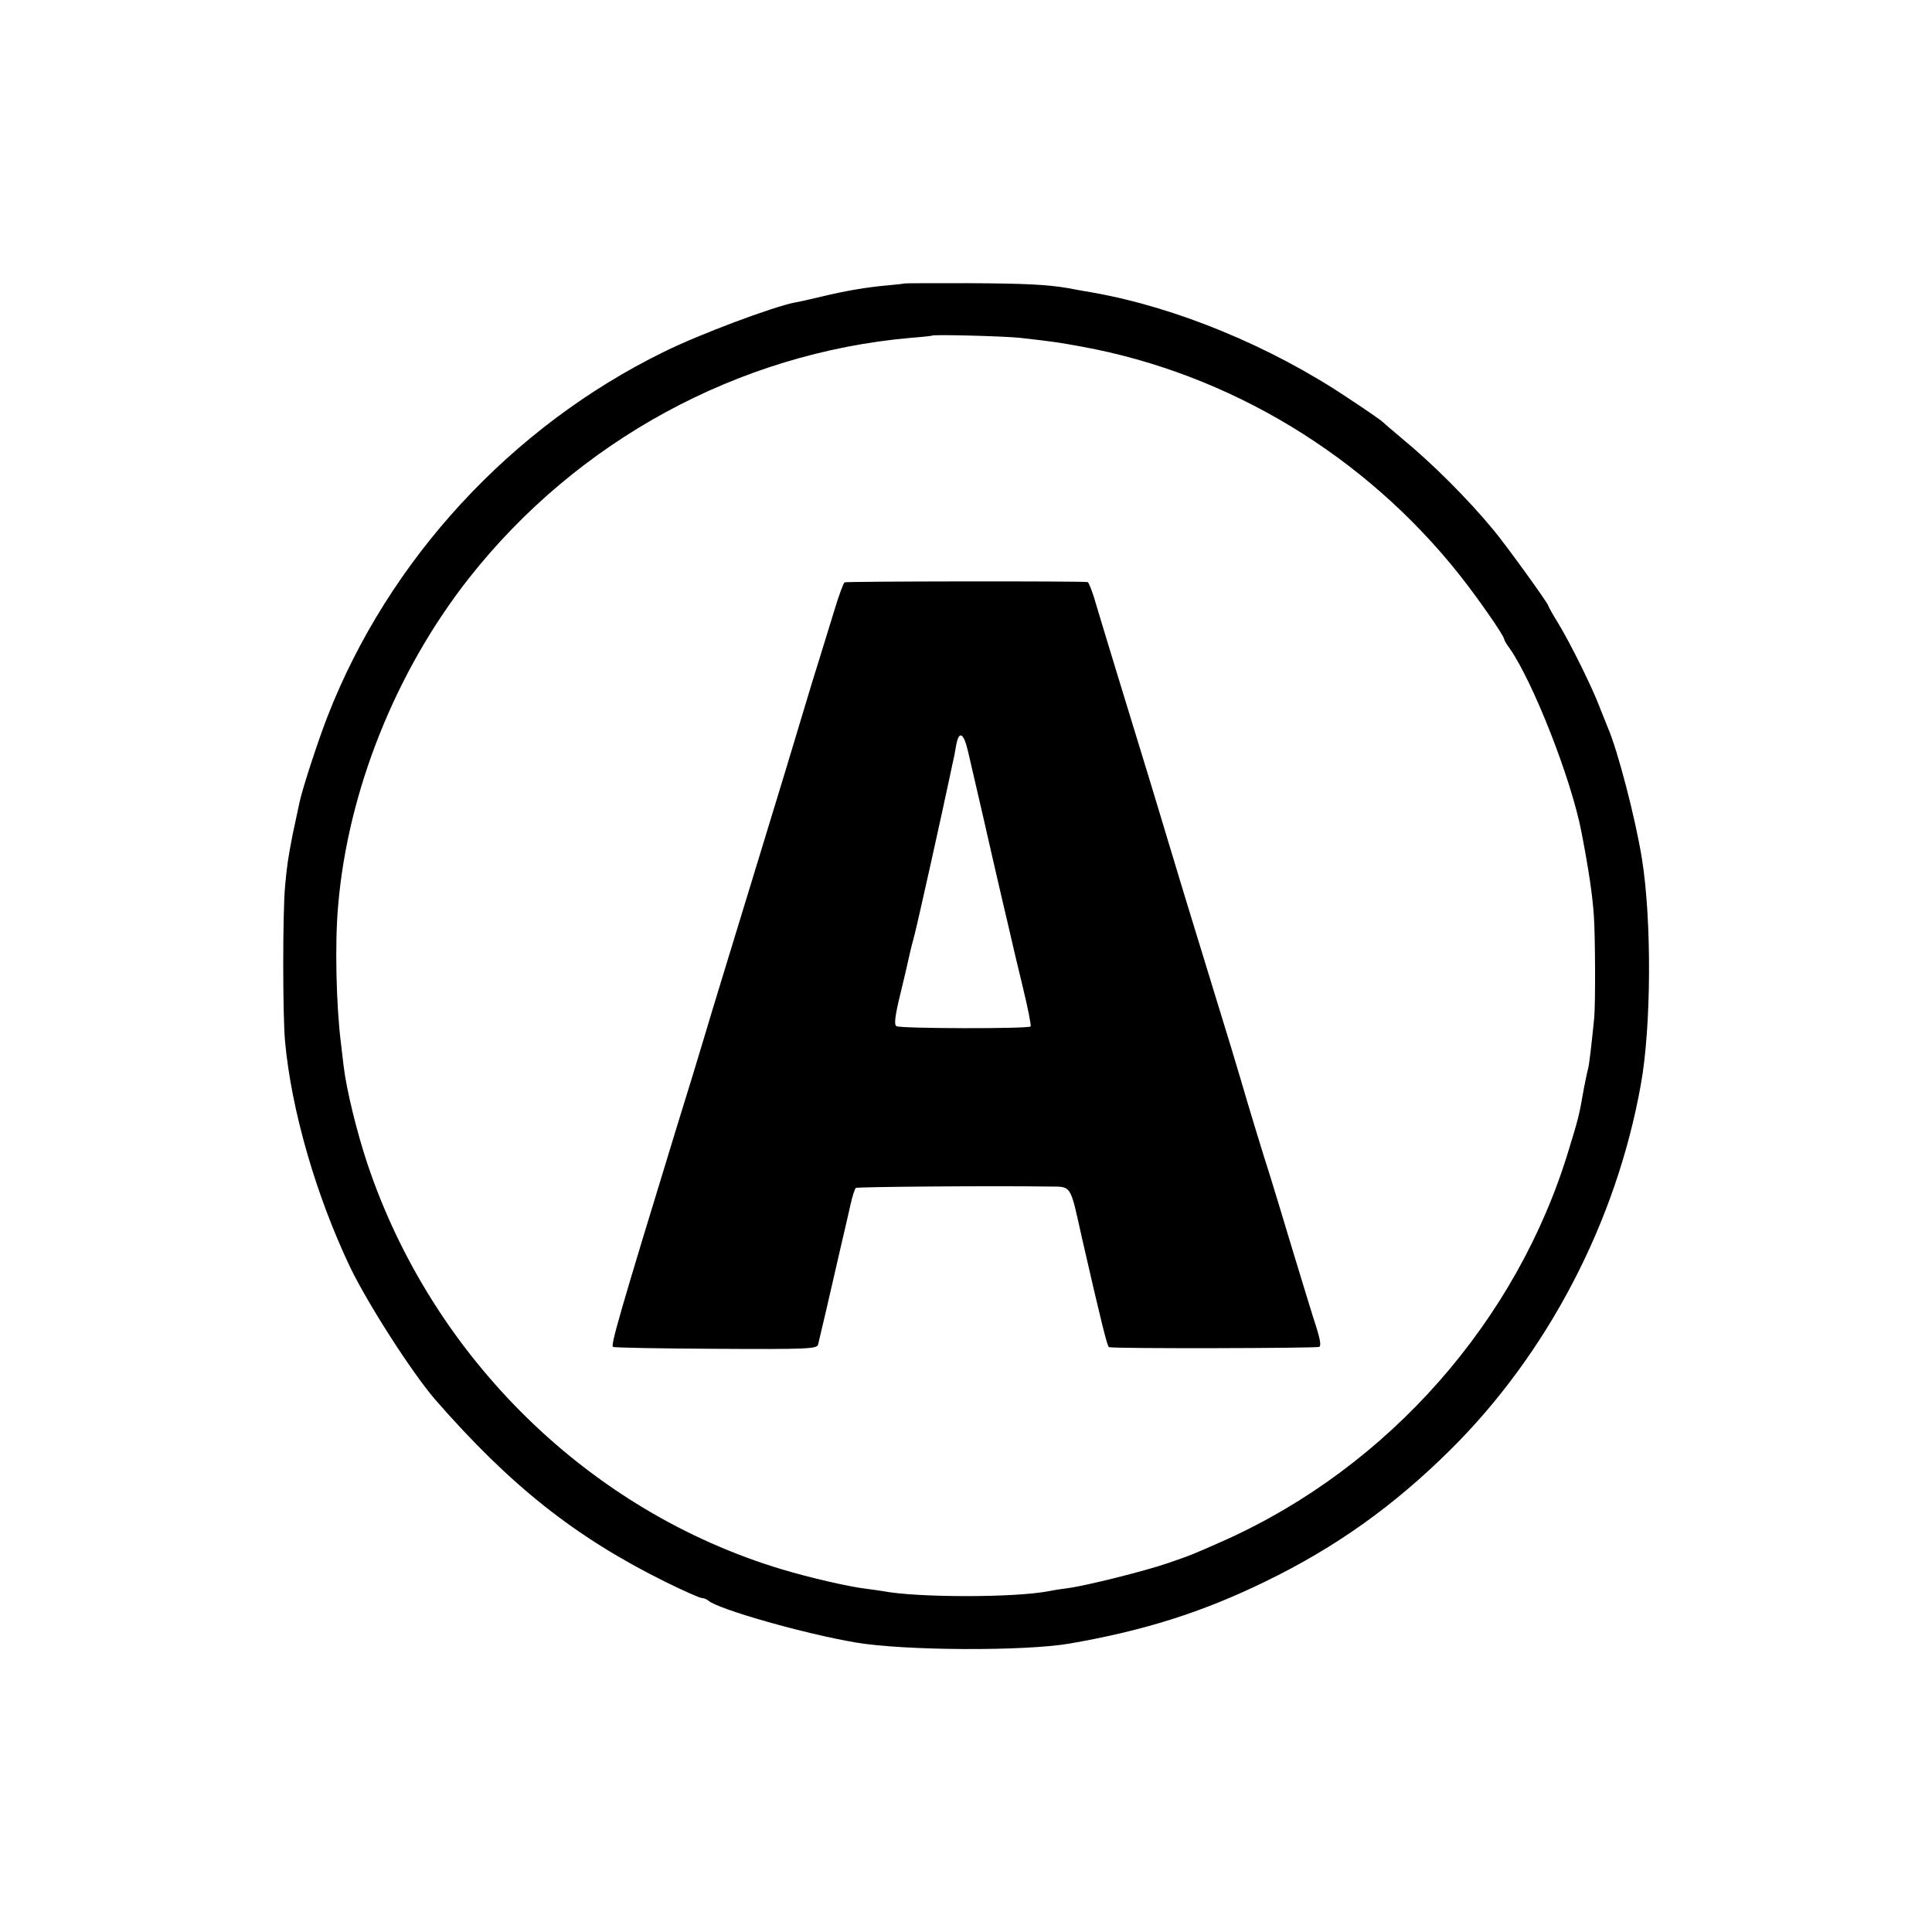
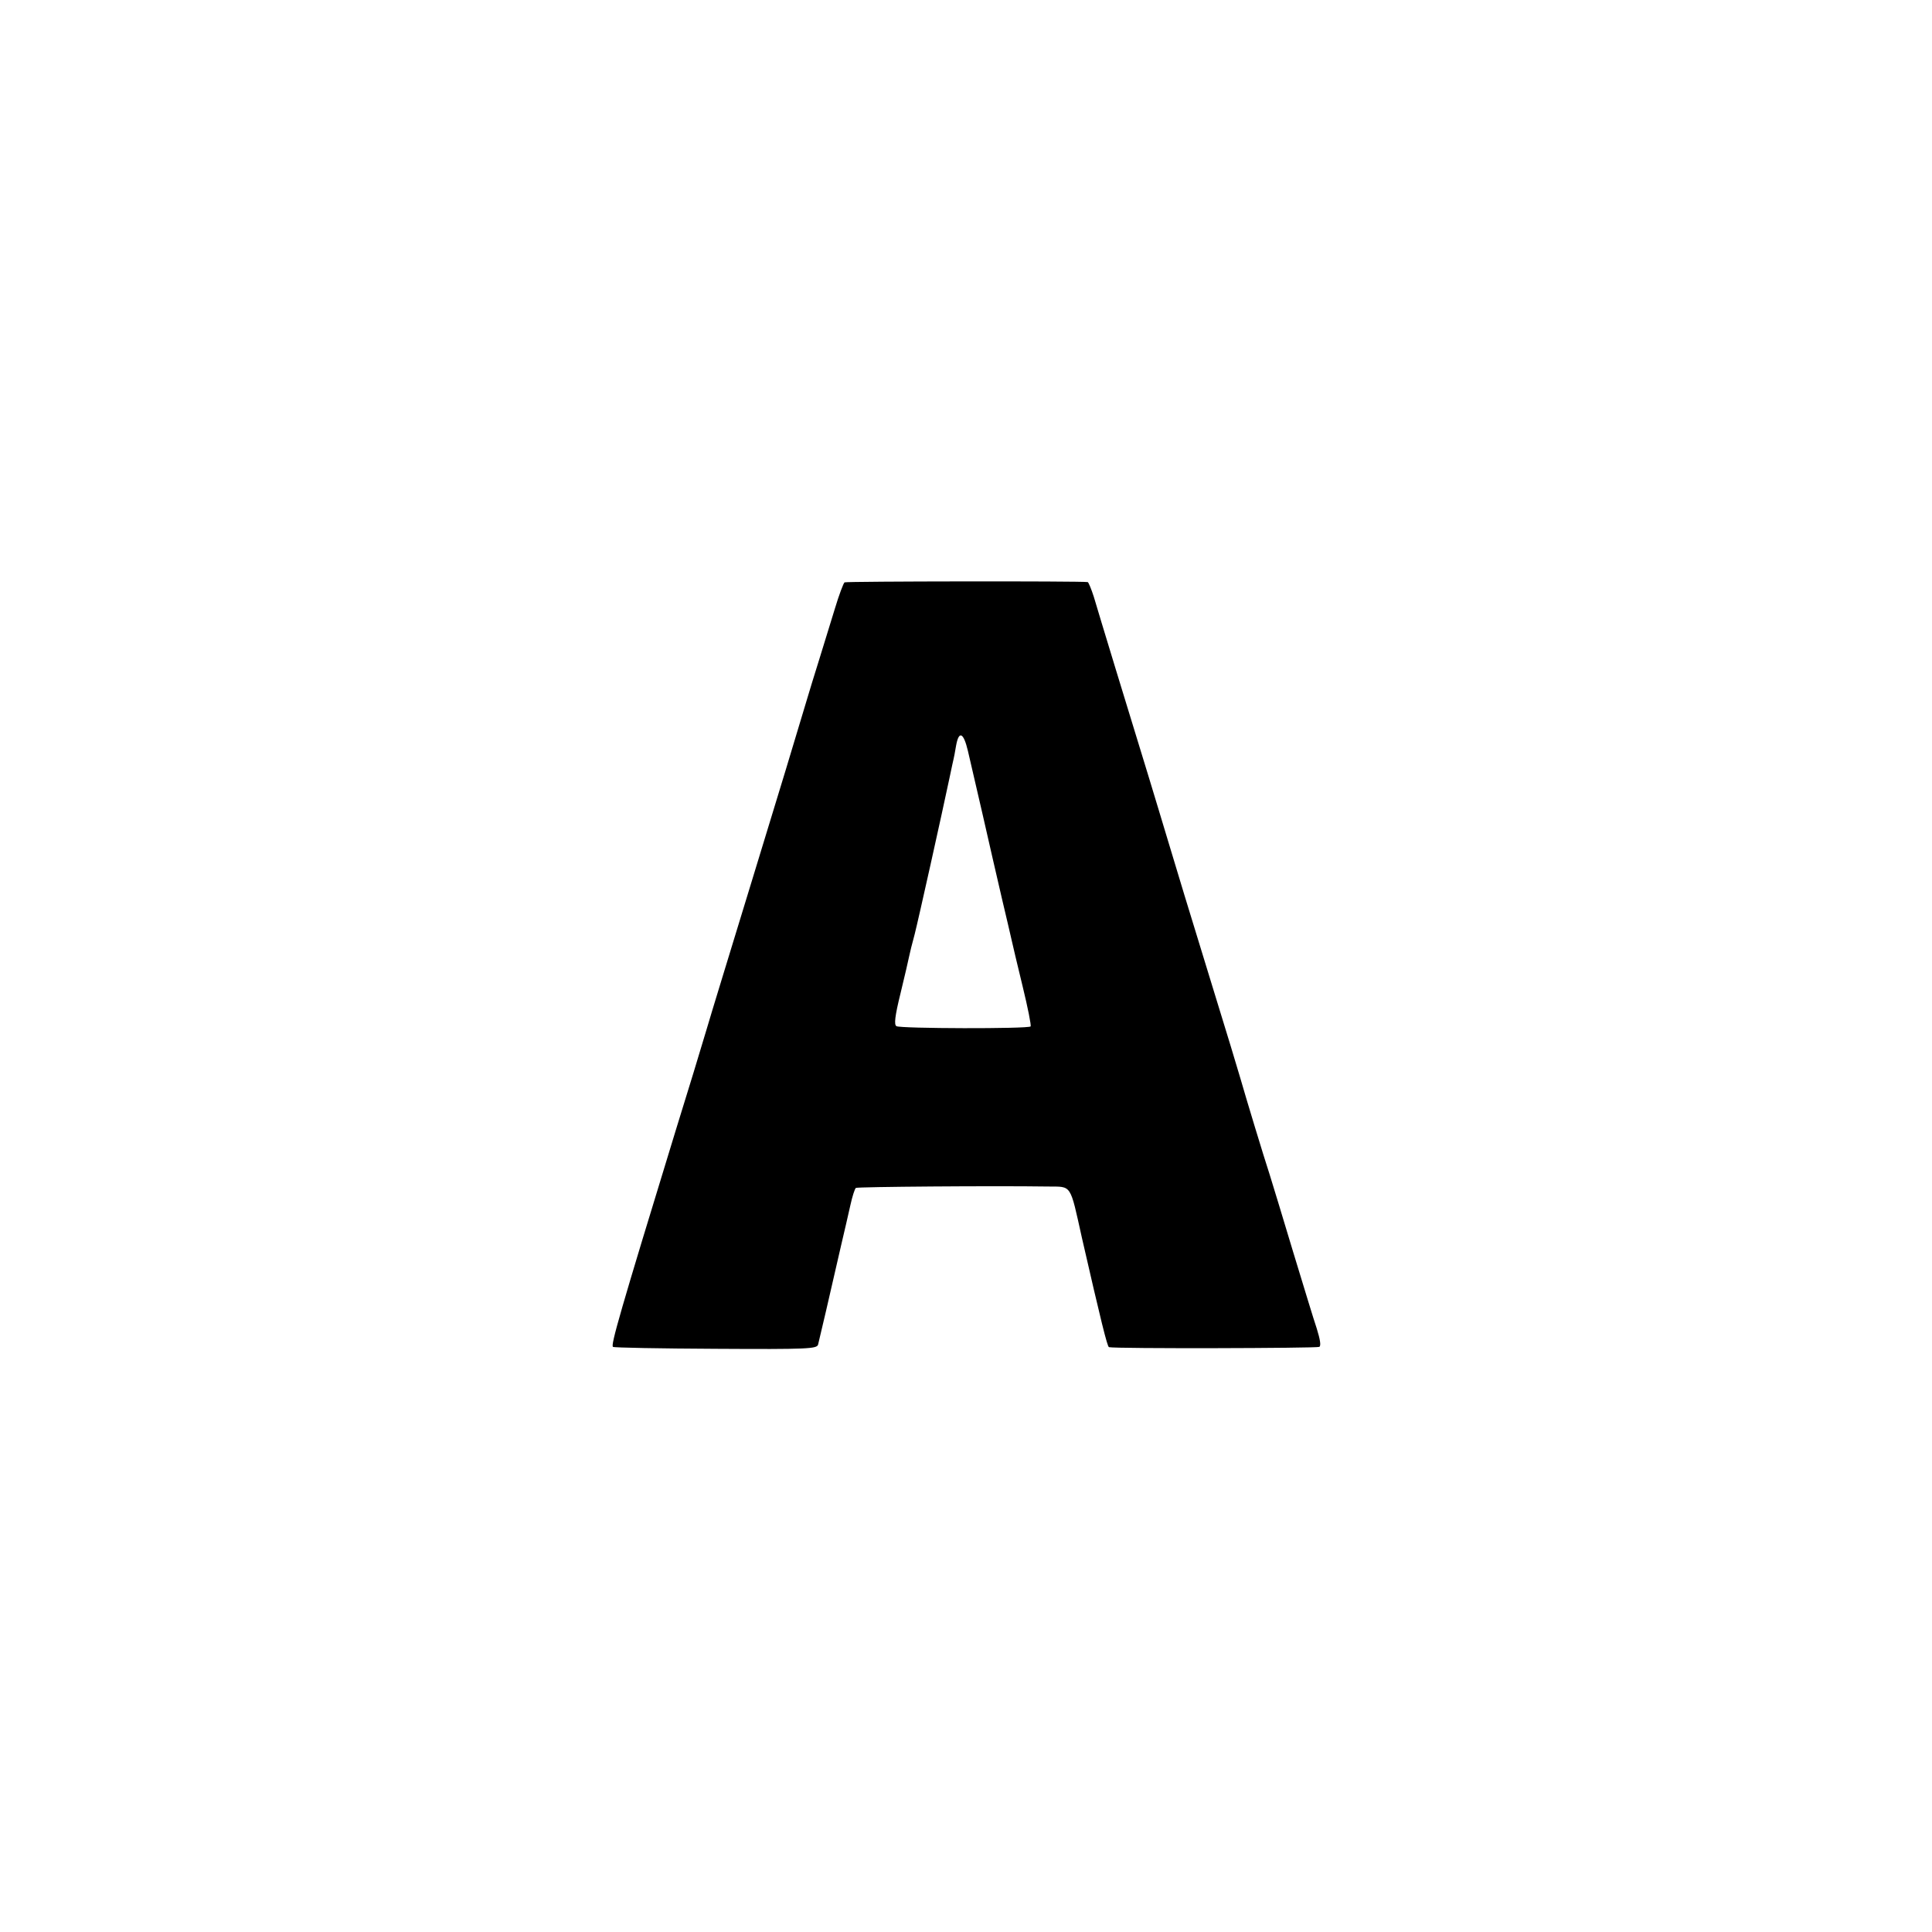
<svg xmlns="http://www.w3.org/2000/svg" version="1.0" width="700pt" height="700pt" viewBox="0 0 700 700" preserveAspectRatio="xMidYMid meet">
  <g transform="translate(0,700) scale(0.1,-0.1)" fill="#000000" stroke="none">
-     <path d="M3277 5973 c-1 -1 -29 -4 -62 -7 -78 -7 -153 -20 -240 -41 -38 -9 -81 -19 -95 -21 -78 -15 -346 -115 -475 -179 -553 -271 -997 -753 -1218 -1320 -33 -84 -92 -264 -102 -313 -11 -51 -15 -70 -25 -117 -17 -89 -20 -109 -27 -185 -9 -95 -9 -472 0 -565 23 -249 112 -556 235 -815 64 -133 223 -381 308 -480 272 -312 507 -499 836 -662 65 -32 124 -58 131 -58 7 0 17 -4 23 -9 34 -31 346 -120 534 -152 176 -30 611 -32 775 -4 271 47 480 113 710 225 255 124 464 273 670 477 352 349 601 825 690 1323 38 208 40 596 4 819 -23 144 -88 394 -124 476 -7 17 -20 50 -30 75 -25 67 -104 227 -147 298 -21 34 -38 64 -38 67 0 8 -153 220 -199 275 -95 115 -223 242 -331 331 -36 30 -67 57 -70 60 -3 4 -59 43 -126 87 -279 187 -623 329 -925 382 -35 6 -75 13 -89 16 -75 13 -157 17 -363 18 -126 0 -229 0 -230 -1z m418 -197 c125 -14 142 -17 225 -32 535 -98 1026 -395 1369 -828 65 -82 161 -220 161 -232 0 -3 8 -18 19 -32 85 -121 224 -474 261 -667 26 -135 40 -228 45 -305 5 -74 6 -317 1 -370 -11 -108 -18 -167 -22 -182 -3 -9 -9 -41 -15 -70 -17 -99 -21 -113 -55 -224 -187 -620 -652 -1147 -1245 -1414 -124 -55 -122 -54 -209 -84 -85 -29 -293 -81 -360 -90 -25 -3 -56 -8 -70 -11 -122 -24 -476 -24 -601 0 -12 2 -40 6 -63 9 -61 7 -207 41 -303 70 -699 210 -1268 768 -1503 1473 -38 115 -75 266 -85 351 -3 23 -7 61 -10 85 -17 136 -22 360 -10 494 35 417 209 851 474 1188 392 498 976 816 1601 871 41 3 76 7 77 8 6 5 263 -2 318 -8z" />
    <path d="M3060 4890 c-4 -3 -20 -45 -35 -95 -15 -49 -41 -133 -57 -185 -16 -52 -36 -115 -43 -140 -55 -184 -89 -296 -205 -675 -72 -236 -145 -473 -160 -525 -34 -114 -55 -182 -110 -360 -205 -669 -238 -785 -229 -790 4 -3 172 -6 373 -7 334 -2 365 0 370 15 4 15 52 221 61 262 2 8 12 53 23 100 11 47 26 111 33 143 7 32 16 60 20 63 8 4 493 8 697 5 86 -1 78 12 122 -186 68 -297 92 -395 98 -396 23 -6 754 -4 762 1 7 4 3 27 -9 66 -11 32 -49 158 -86 279 -36 121 -75 247 -85 280 -22 67 -85 275 -105 345 -7 25 -54 180 -105 345 -96 313 -113 368 -160 525 -16 52 -46 154 -68 225 -69 224 -183 598 -199 653 -9 28 -19 52 -22 53 -26 4 -875 3 -881 -1z m447 -611 c7 -30 31 -133 53 -229 22 -96 53 -233 70 -305 17 -71 33 -141 36 -154 3 -13 20 -87 39 -164 19 -78 32 -143 29 -146 -9 -9 -473 -8 -486 1 -9 5 -6 35 15 120 15 62 29 122 31 133 2 11 11 47 20 80 14 55 97 428 127 570 7 33 13 62 14 65 1 3 5 24 9 48 10 56 27 49 43 -19z" />
  </g>
</svg>